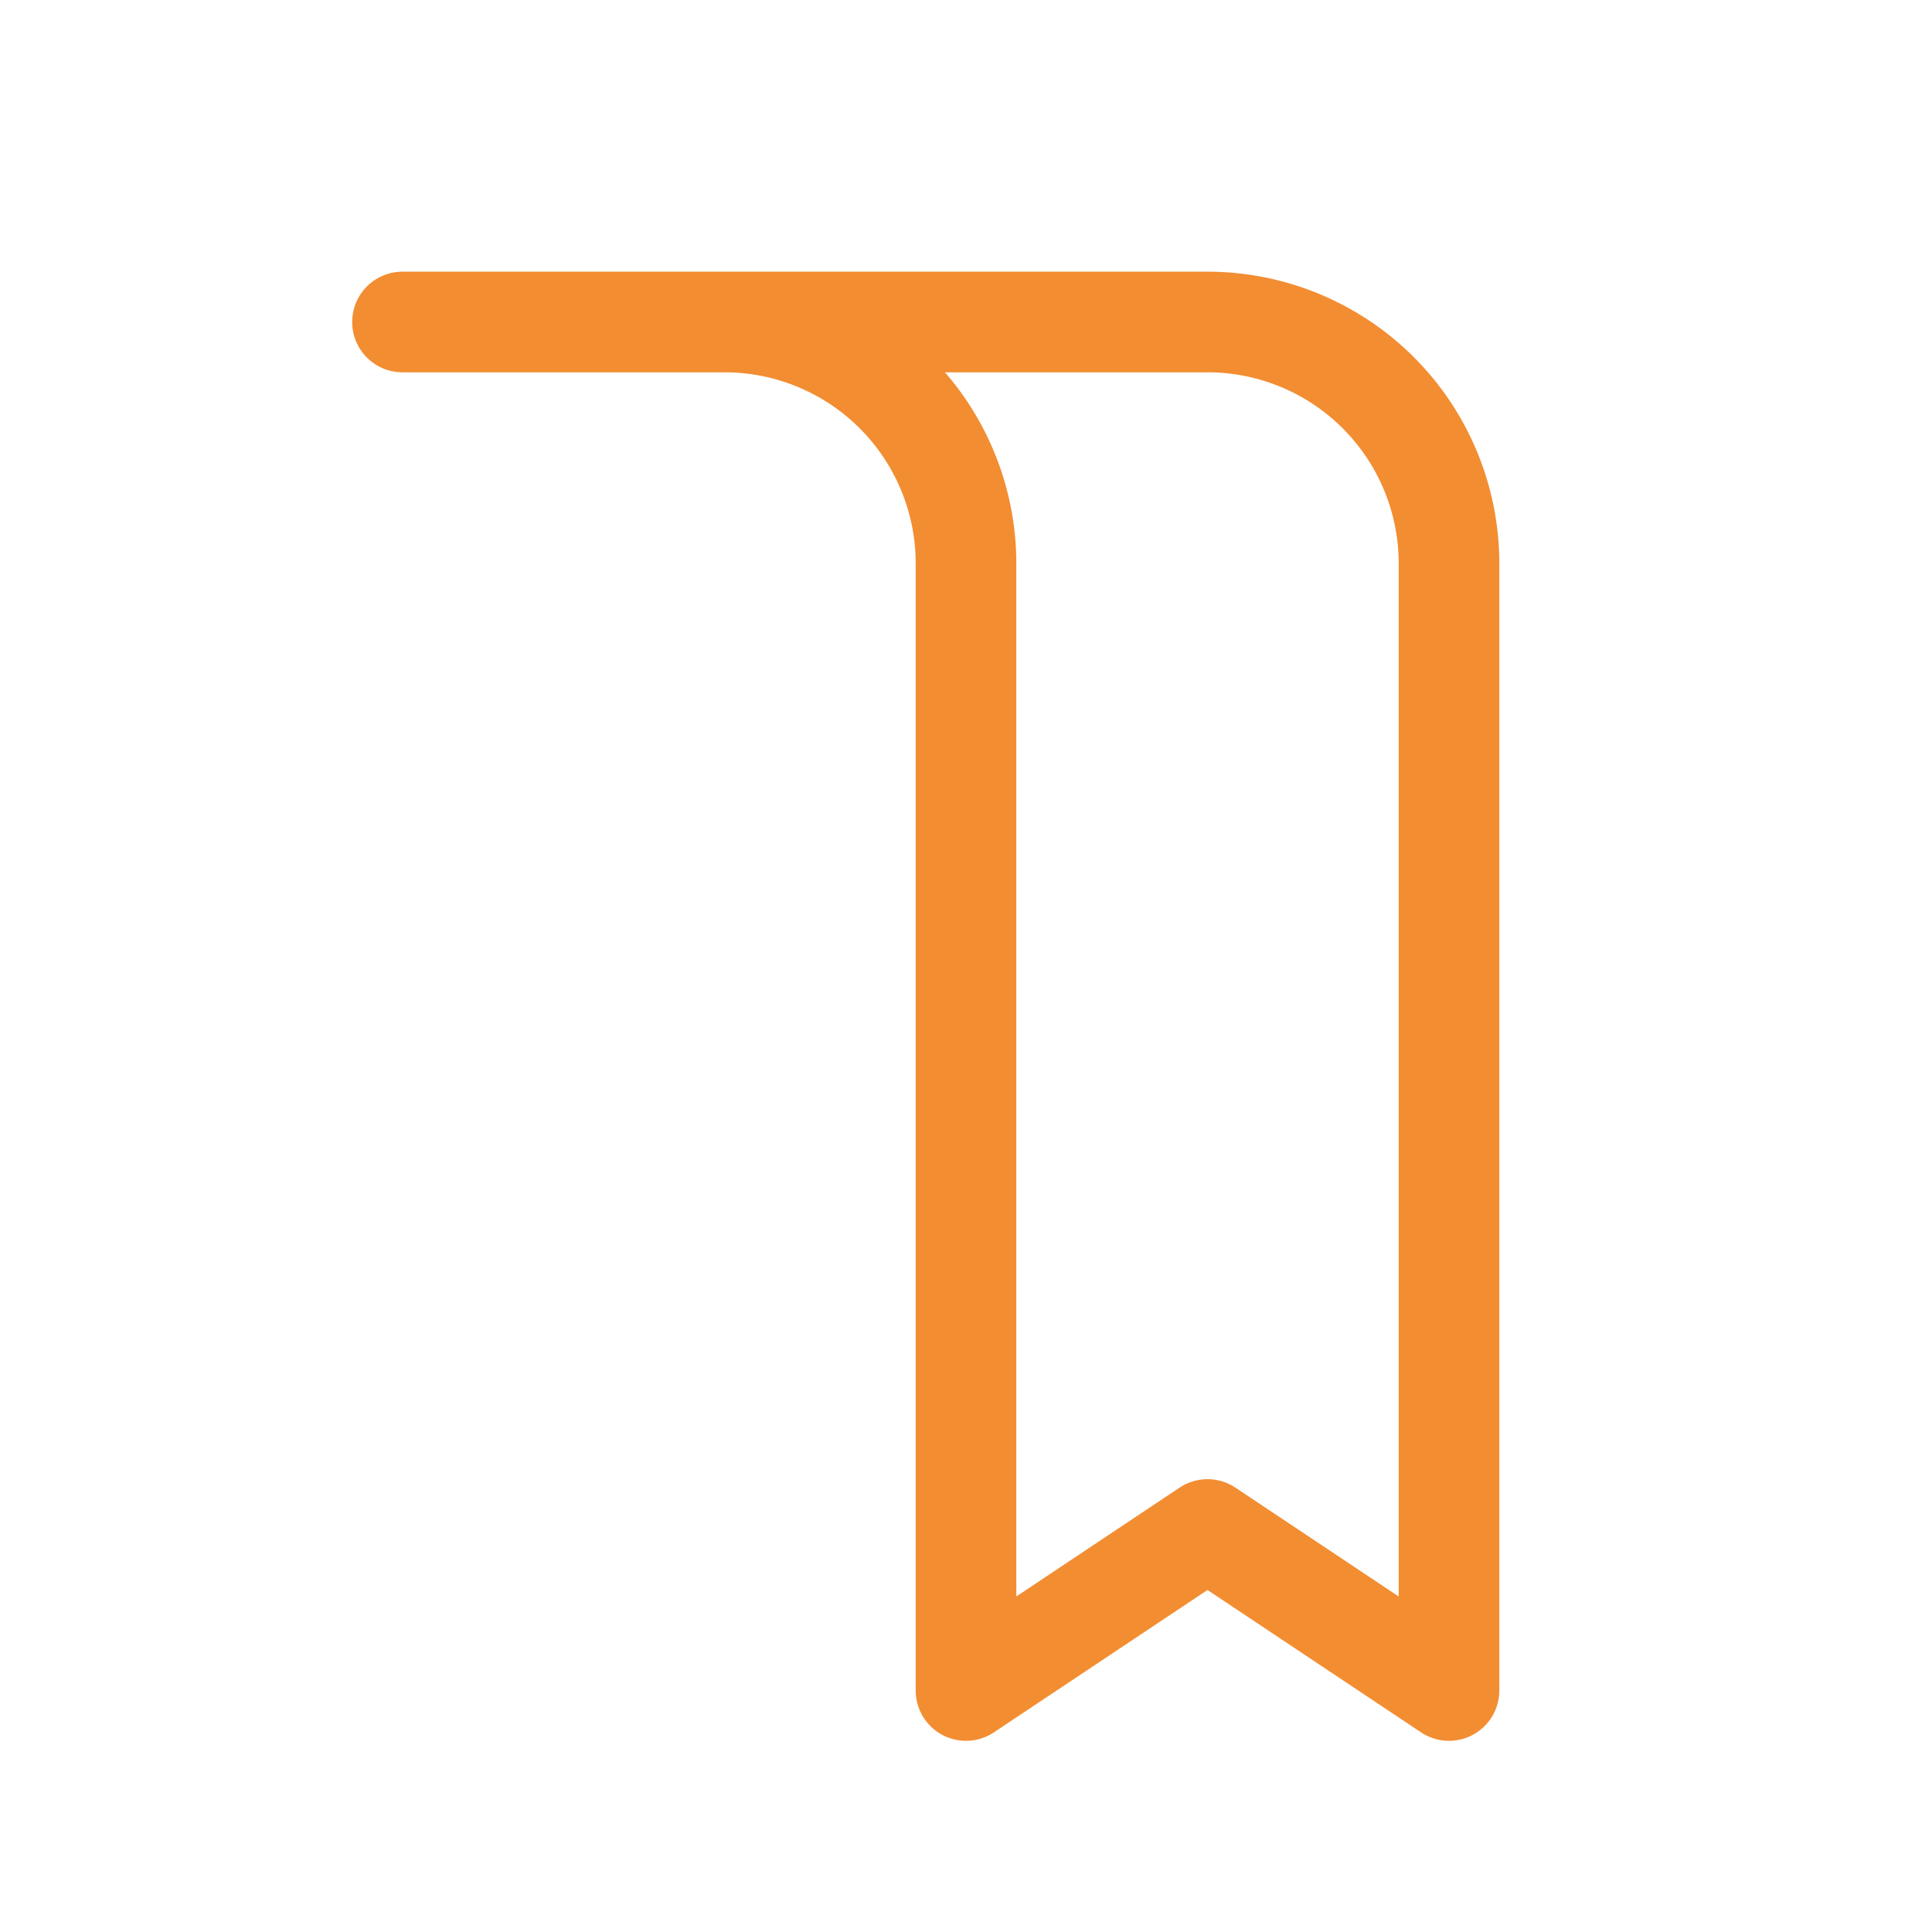
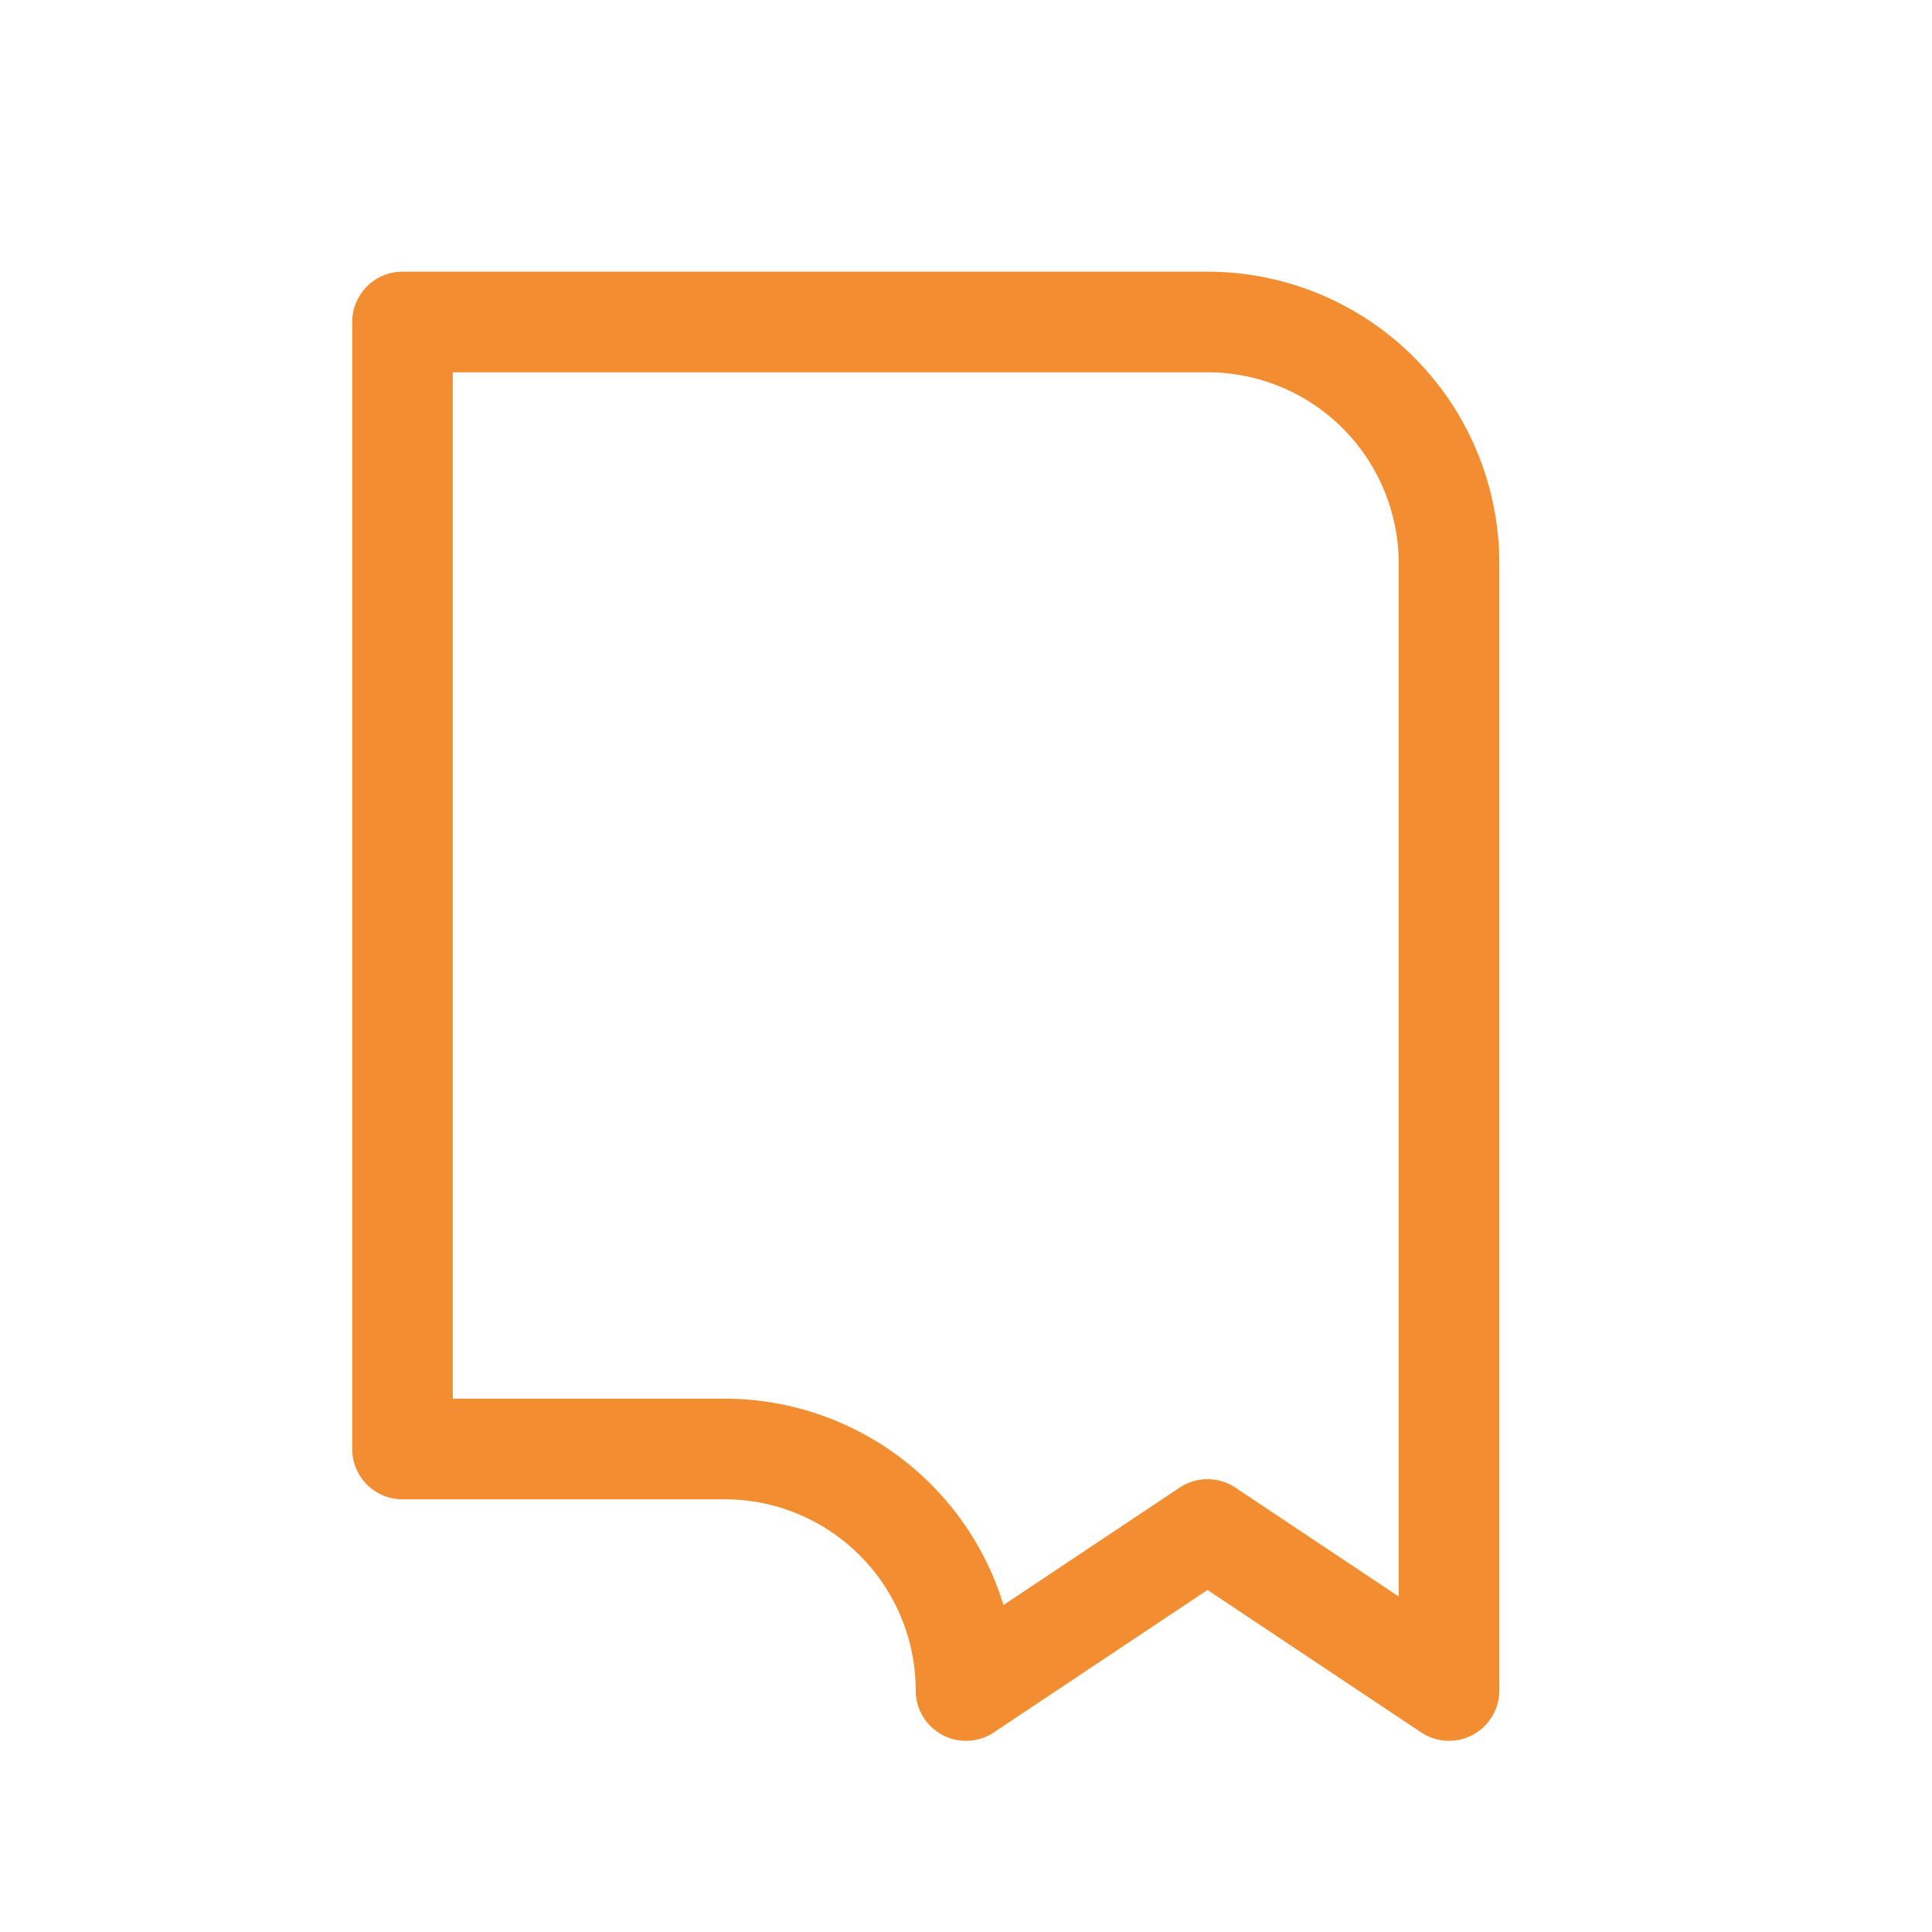
<svg xmlns="http://www.w3.org/2000/svg" viewBox="0 0 48 48" fill="none" stroke="#F38D32" stroke-width="2.5" stroke-linecap="round" stroke-linejoin="round">
-   <path d="M10 8h20a6 6 0 016 6v28l-6-4l-6 4V14a6 6 0 00-6-6H10z" />
+   <path d="M10 8h20a6 6 0 016 6v28l-6-4l-6 4a6 6 0 00-6-6H10z" />
</svg>